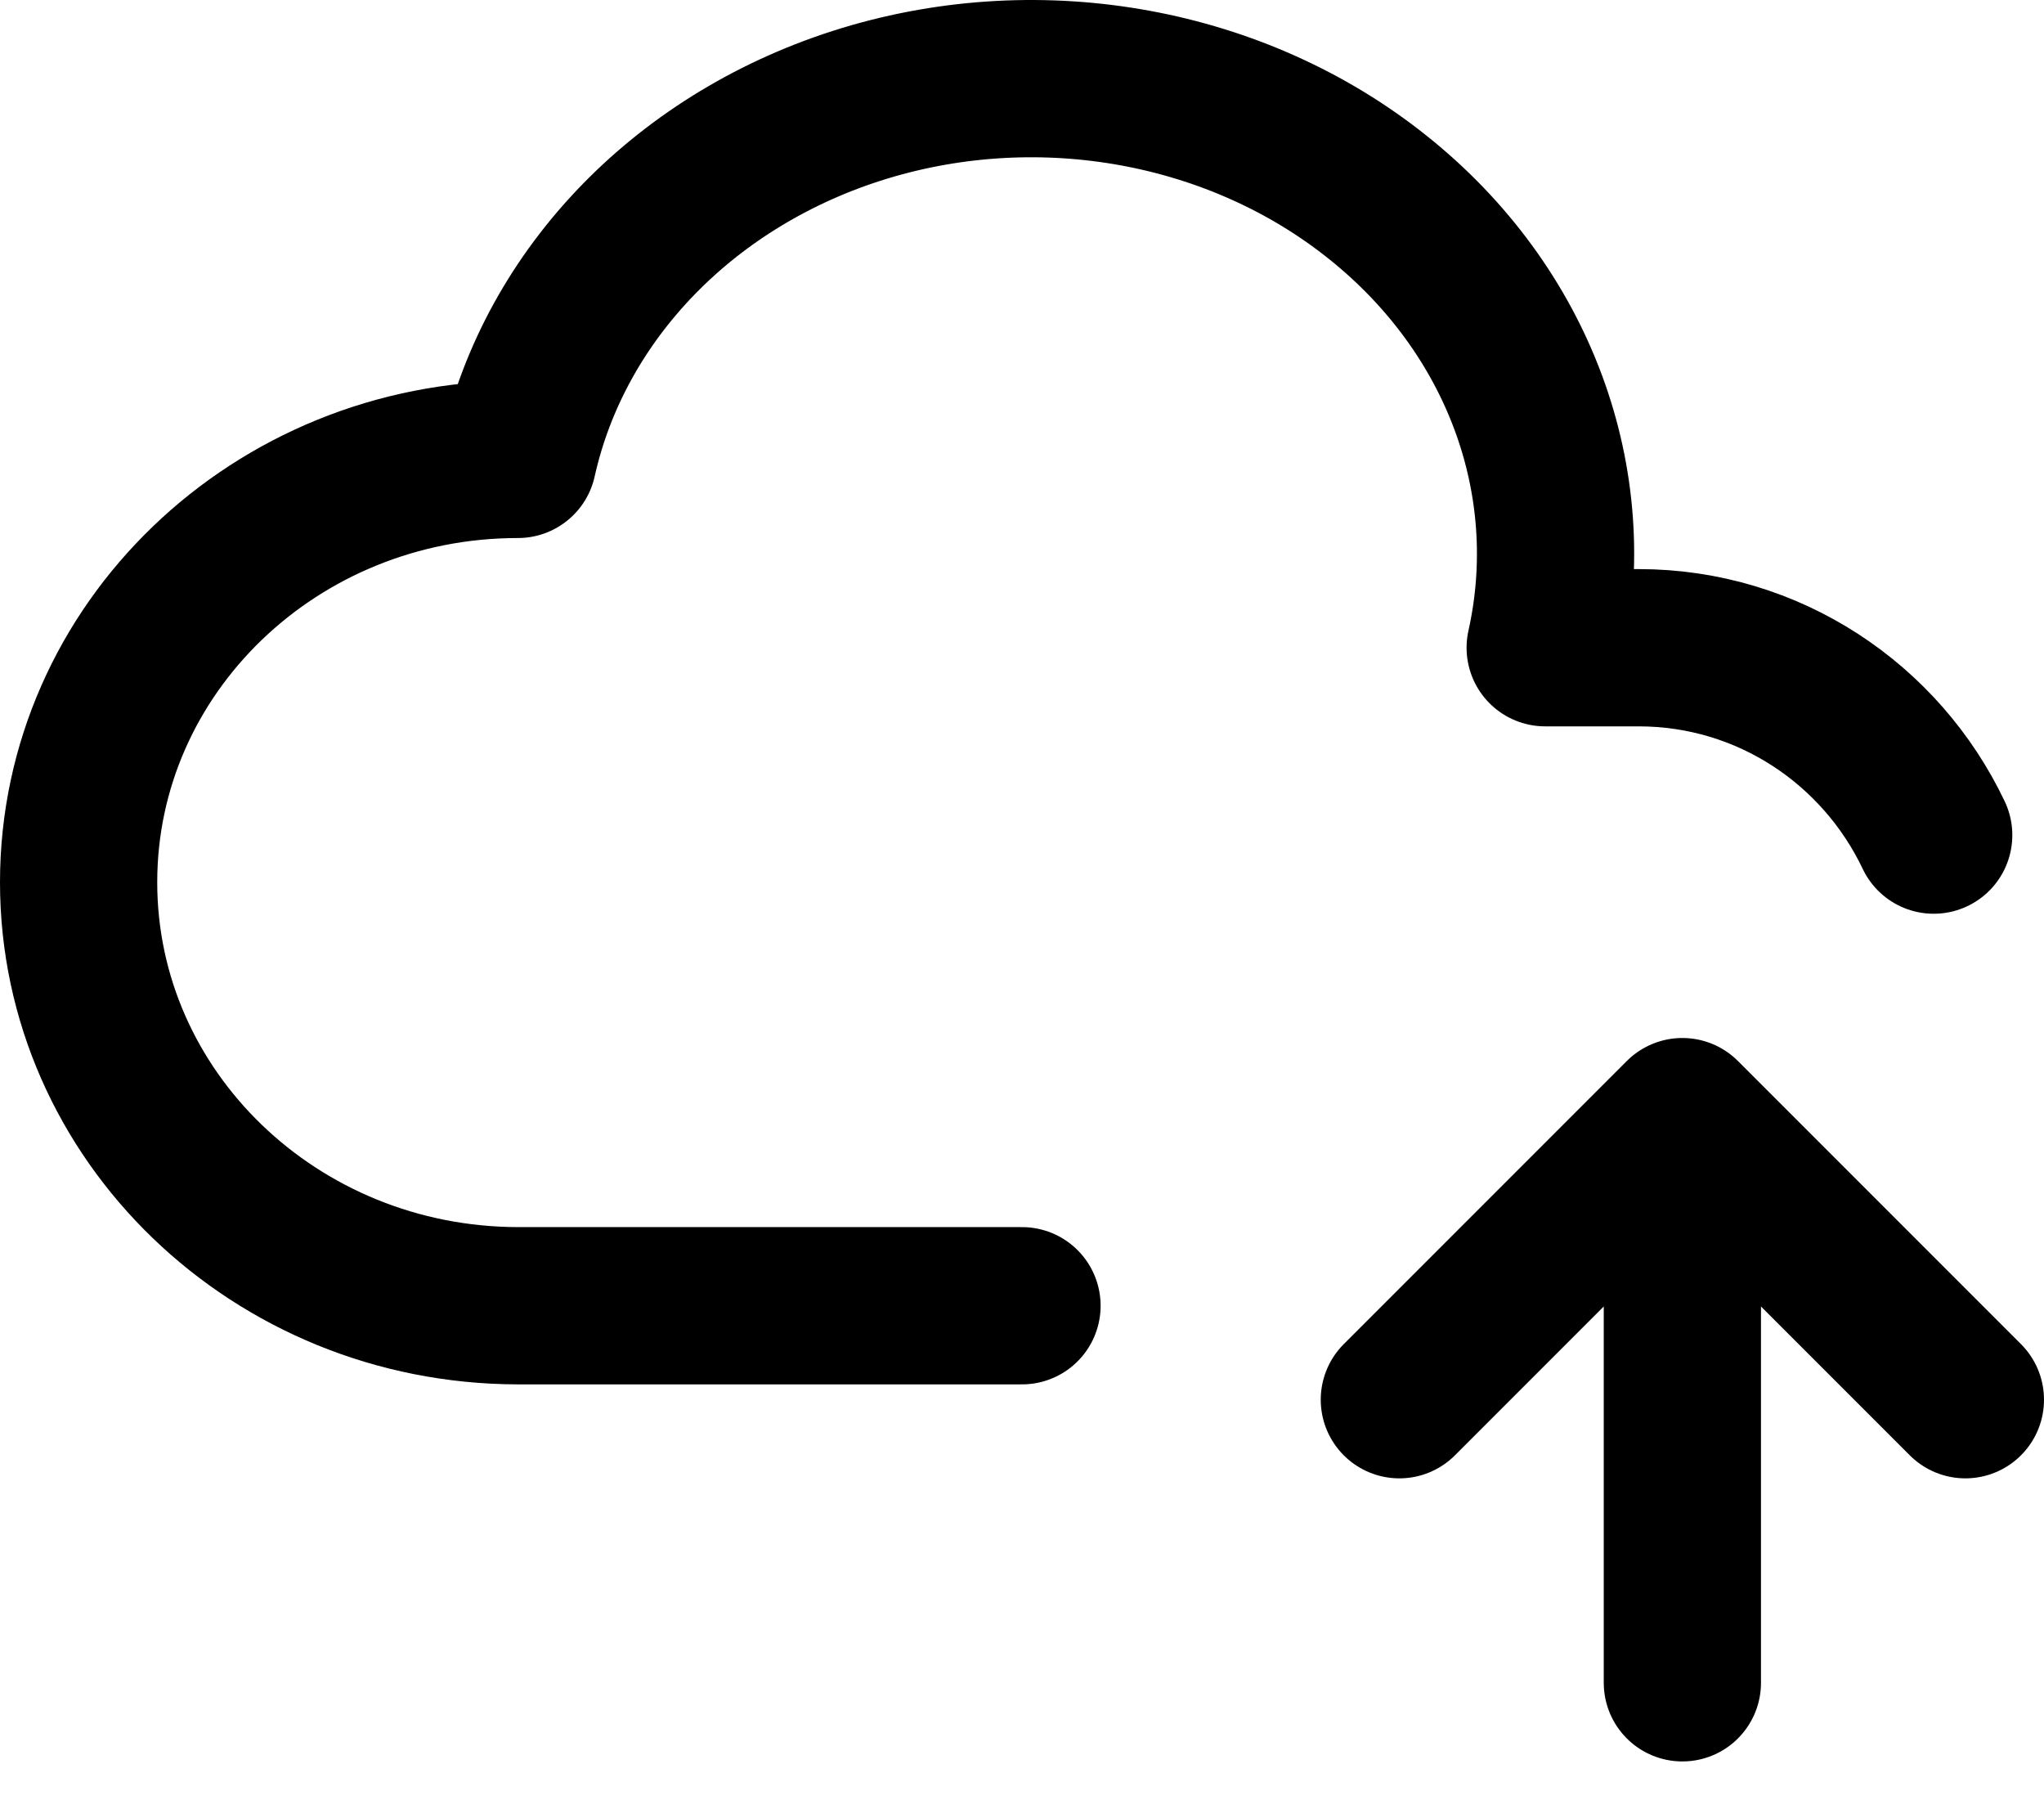
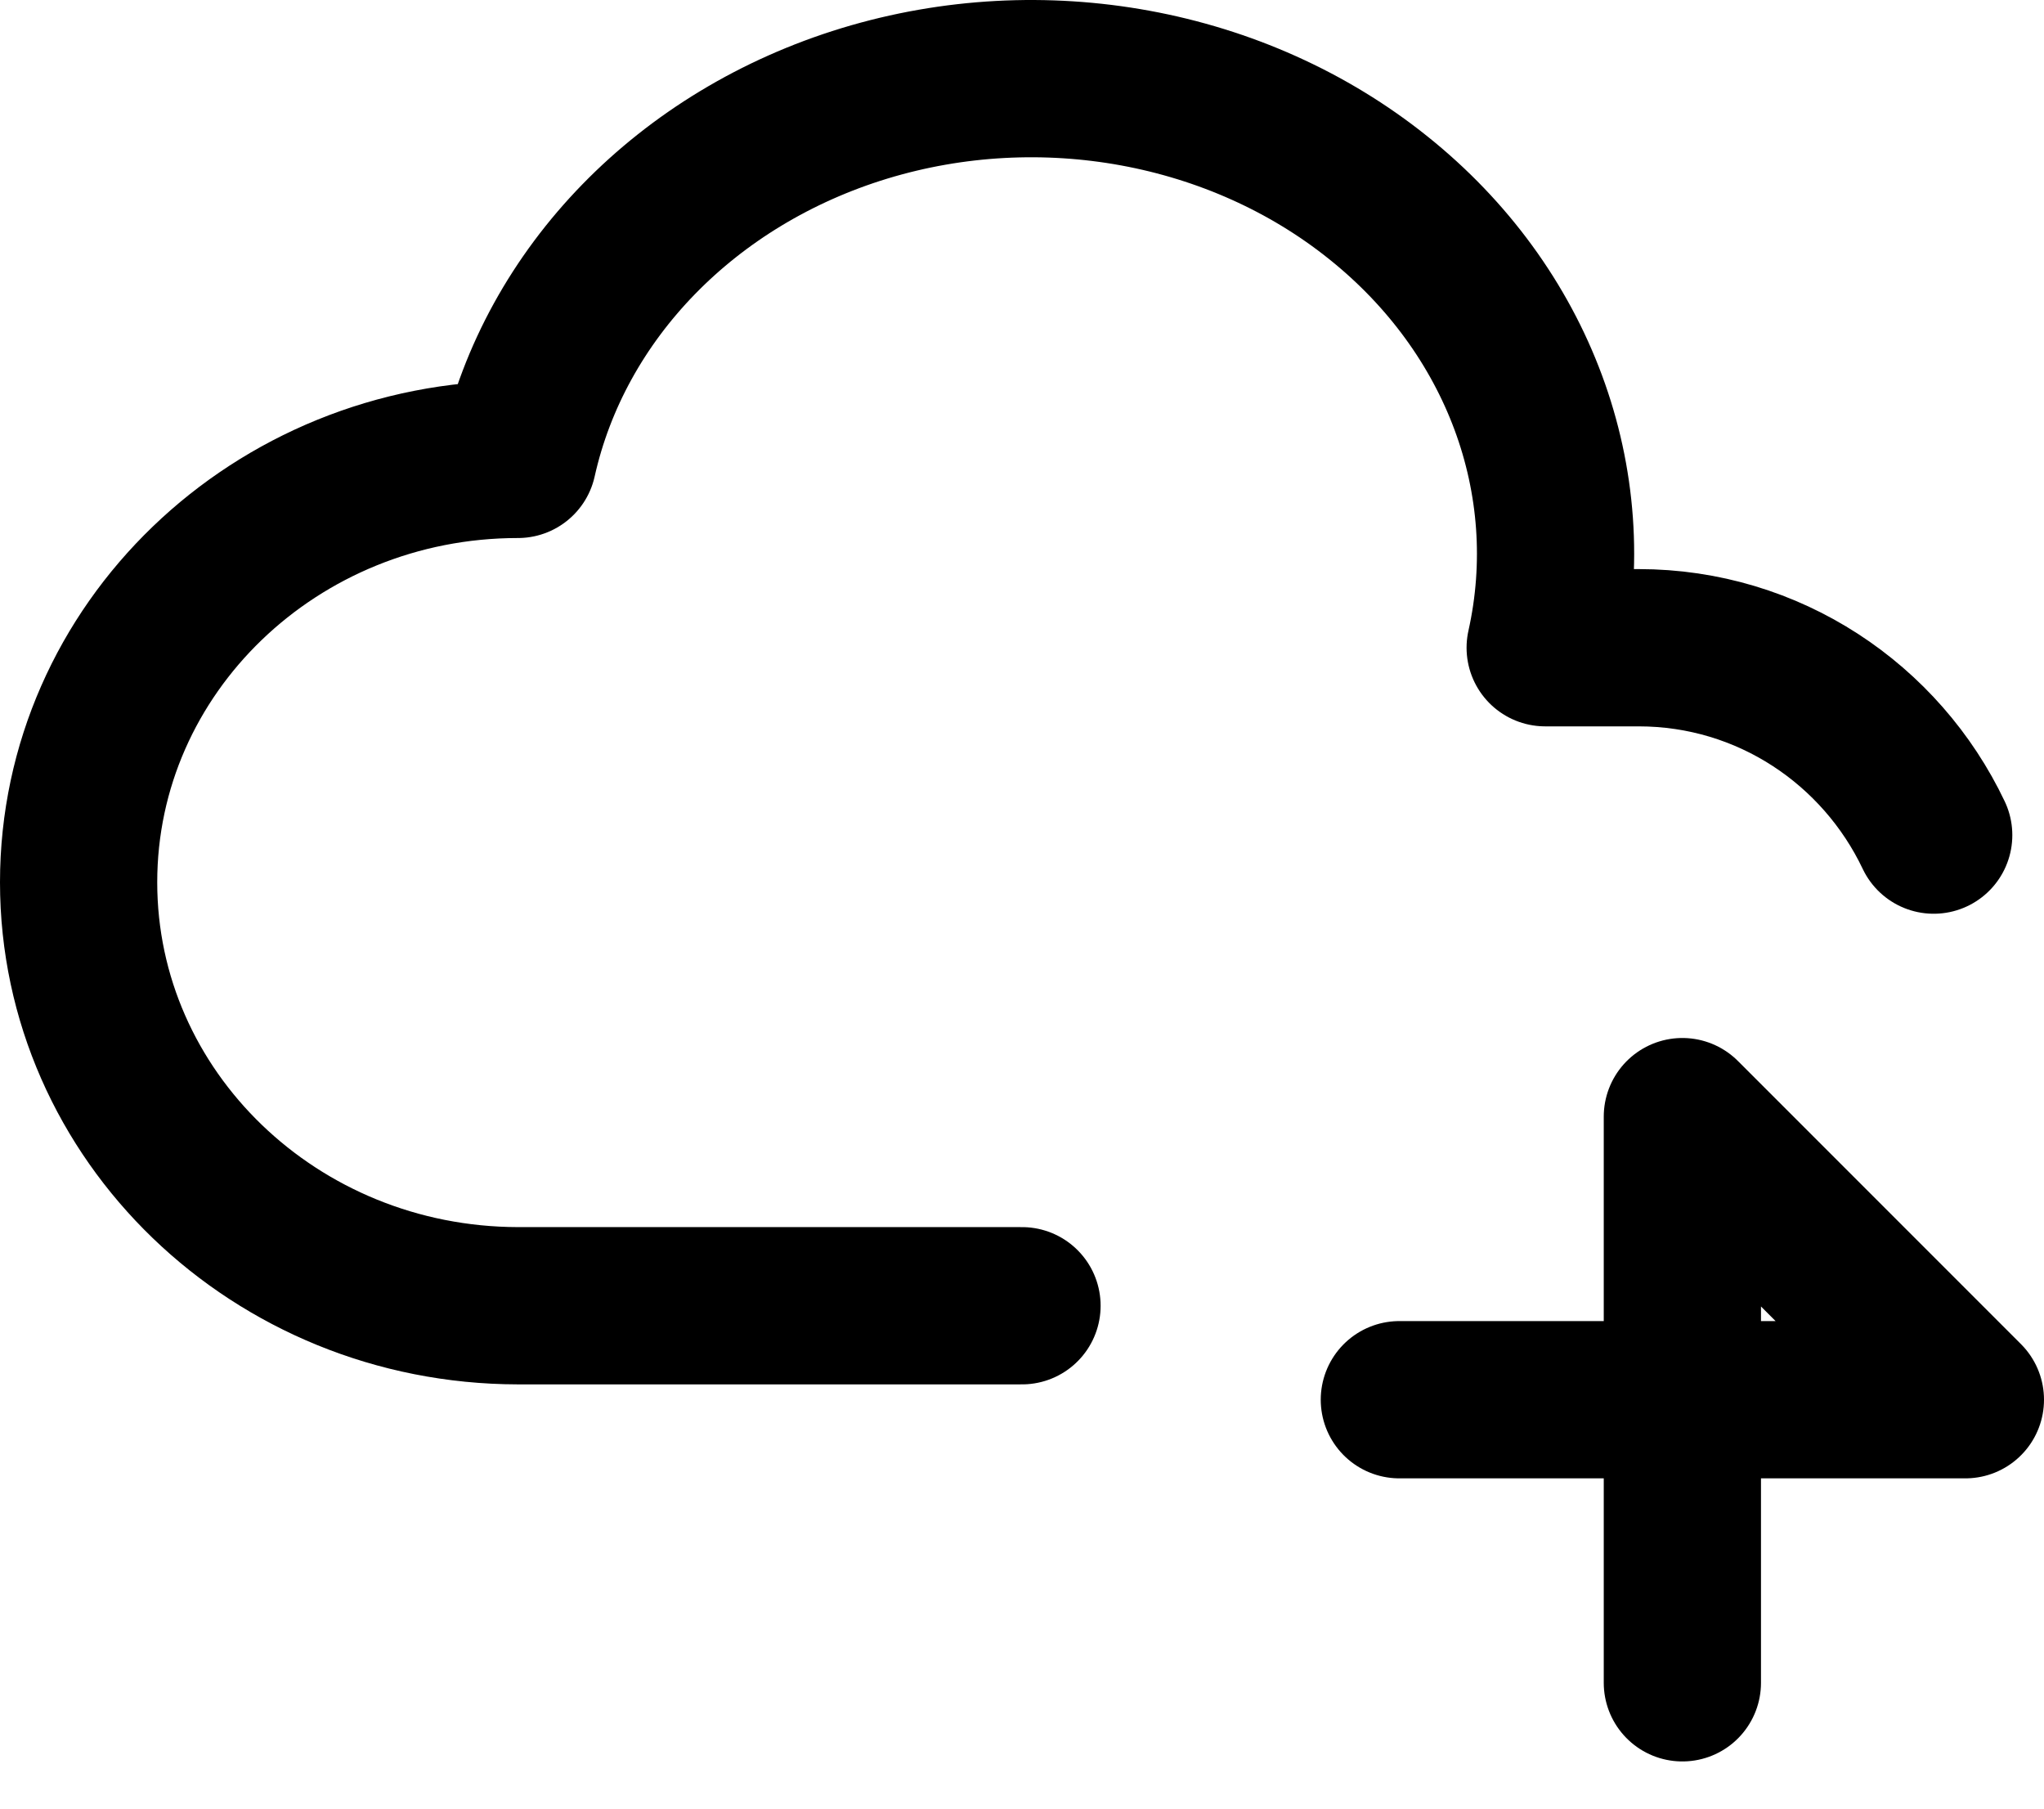
<svg xmlns="http://www.w3.org/2000/svg" width="26" height="23" viewBox="0 0 26 23" fill="none">
-   <path id="Vector" d="M13 16.605H6.588C3.502 16.6 1 14.191 1 11.22C1 8.249 3.502 5.842 6.588 5.842C7.06 3.727 8.741 2.002 10.998 1.314C13.254 0.628 15.746 1.083 17.531 2.514C19.317 3.942 20.126 6.123 19.655 8.237H20.843C22.499 8.237 23.927 9.21 24.597 10.62M21.4 21.4V14.2M21.4 14.2L25 17.8M21.4 14.2L17.8 17.8" stroke="black" stroke-width="2" stroke-linecap="round" stroke-linejoin="round" />
+   <path id="Vector" d="M13 16.605H6.588C3.502 16.6 1 14.191 1 11.22C1 8.249 3.502 5.842 6.588 5.842C7.06 3.727 8.741 2.002 10.998 1.314C13.254 0.628 15.746 1.083 17.531 2.514C19.317 3.942 20.126 6.123 19.655 8.237H20.843C22.499 8.237 23.927 9.21 24.597 10.62M21.4 21.4V14.2M21.4 14.2L25 17.8L17.8 17.8" stroke="black" stroke-width="2" stroke-linecap="round" stroke-linejoin="round" />
</svg>